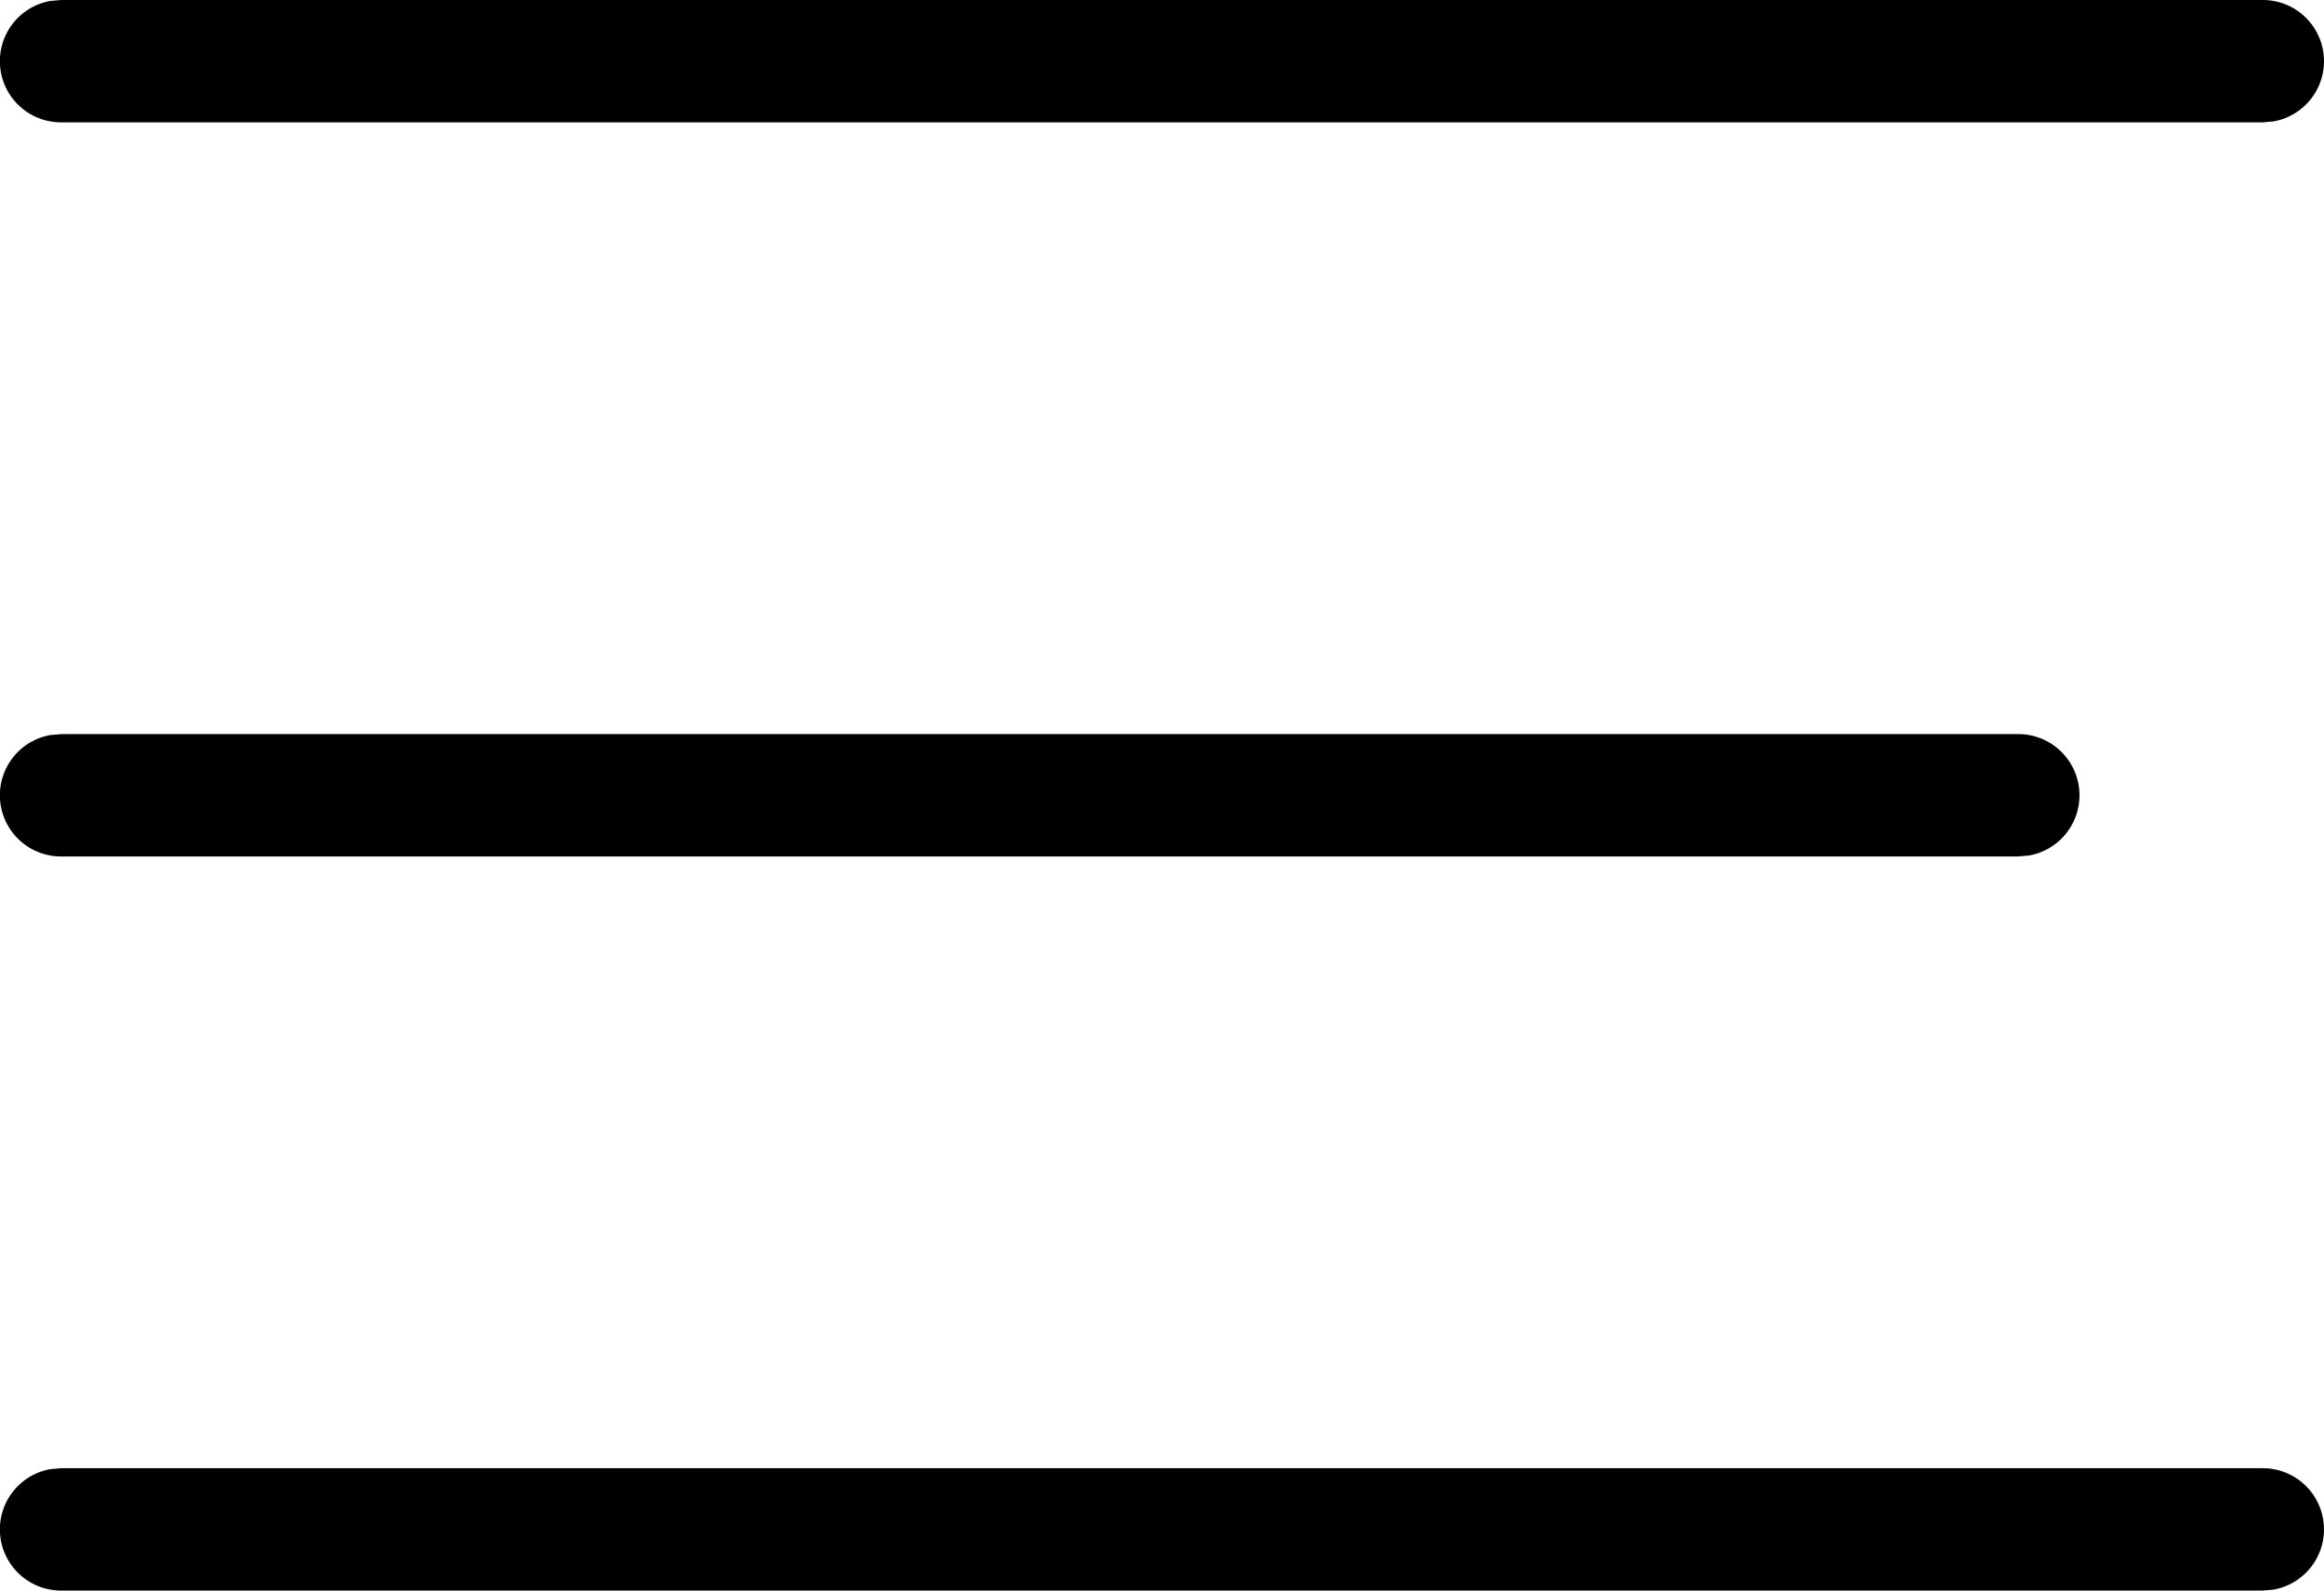
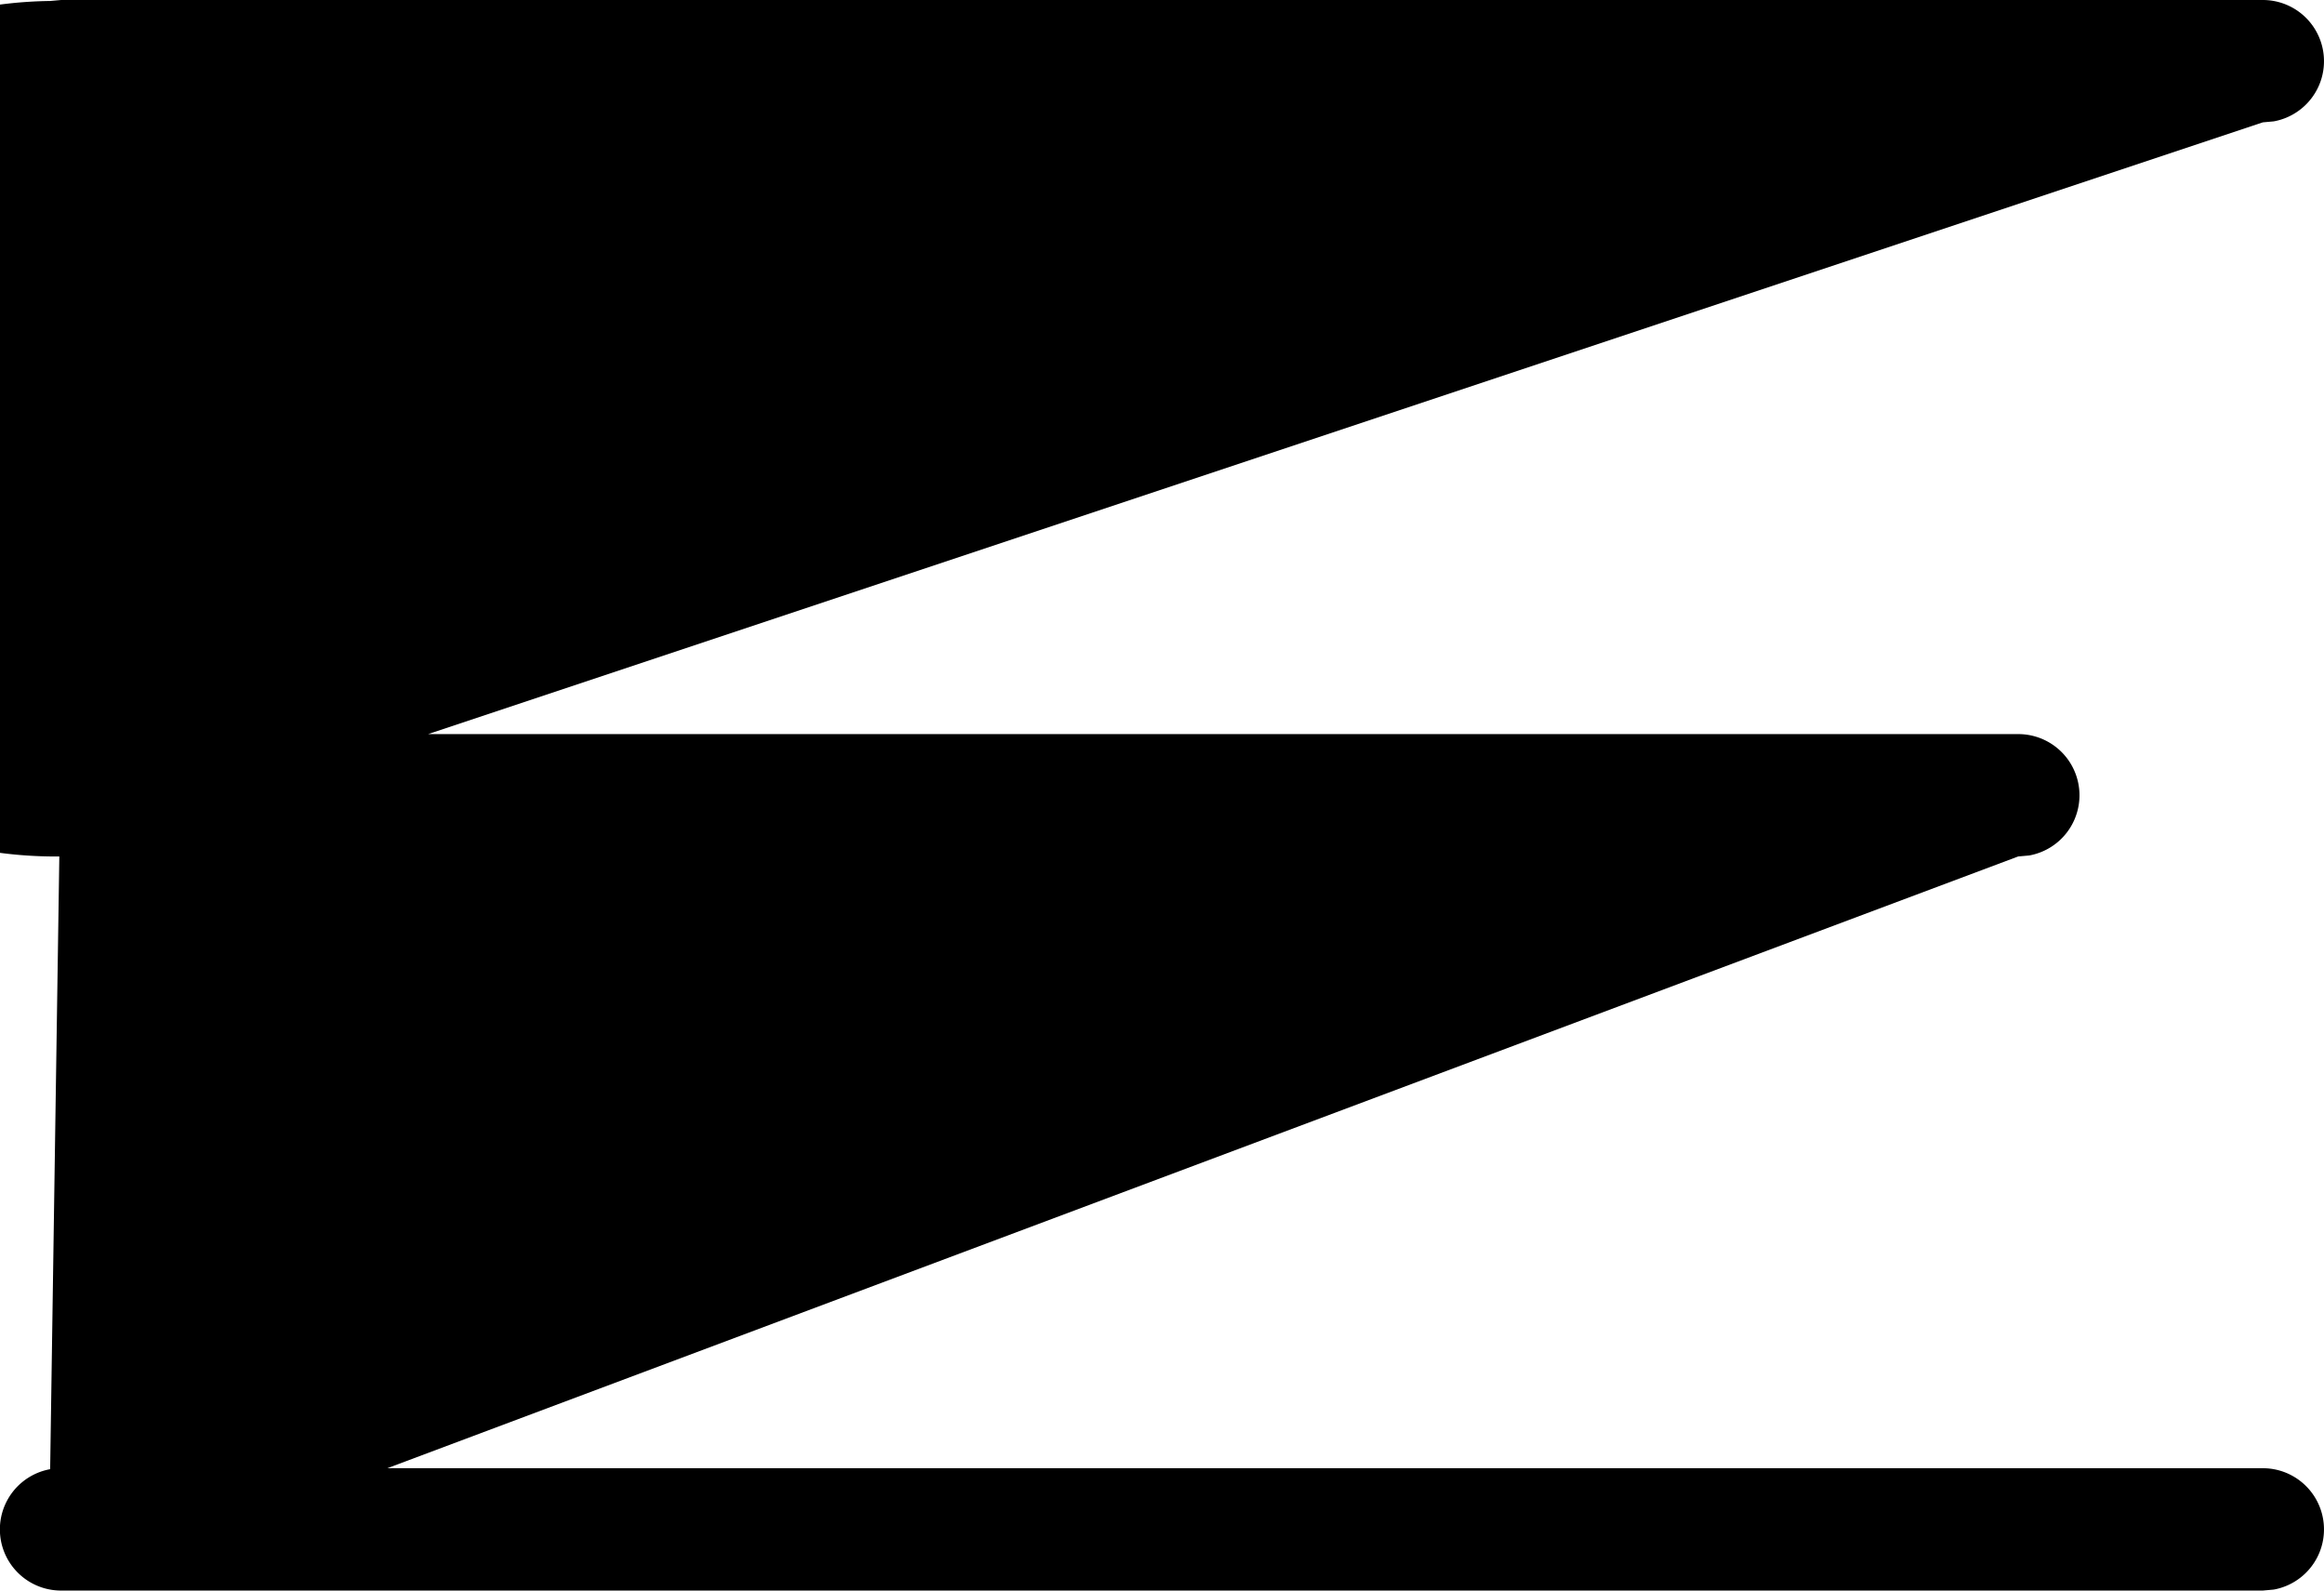
<svg xmlns="http://www.w3.org/2000/svg" width="19" height="13" viewBox="0 0 19 13">
  <g id="menu" transform="translate(0.5)">
-     <path id="Combined_Shape" data-name="Combined Shape" d="M.5,13a.5.5,0,0,1-.09-.992L.5,12h18a.5.5,0,0,1,.089.992L18.5,13Zm0-6a.5.5,0,0,1-.09-.992L.5,6h16a.5.5,0,0,1,.09.992L16.5,7Zm0-6A.5.5,0,0,1,.41.008L.5,0h18a.5.5,0,0,1,.089.992L18.5,1Z" transform="translate(-0.5)" />
+     <path id="Combined_Shape" data-name="Combined Shape" d="M.5,13a.5.5,0,0,1-.09-.992L.5,12h18a.5.5,0,0,1,.089.992L18.5,13Za.5.5,0,0,1-.09-.992L.5,6h16a.5.5,0,0,1,.09.992L16.5,7Zm0-6A.5.5,0,0,1,.41.008L.5,0h18a.5.5,0,0,1,.089.992L18.5,1Z" transform="translate(-0.5)" />
  </g>
</svg>